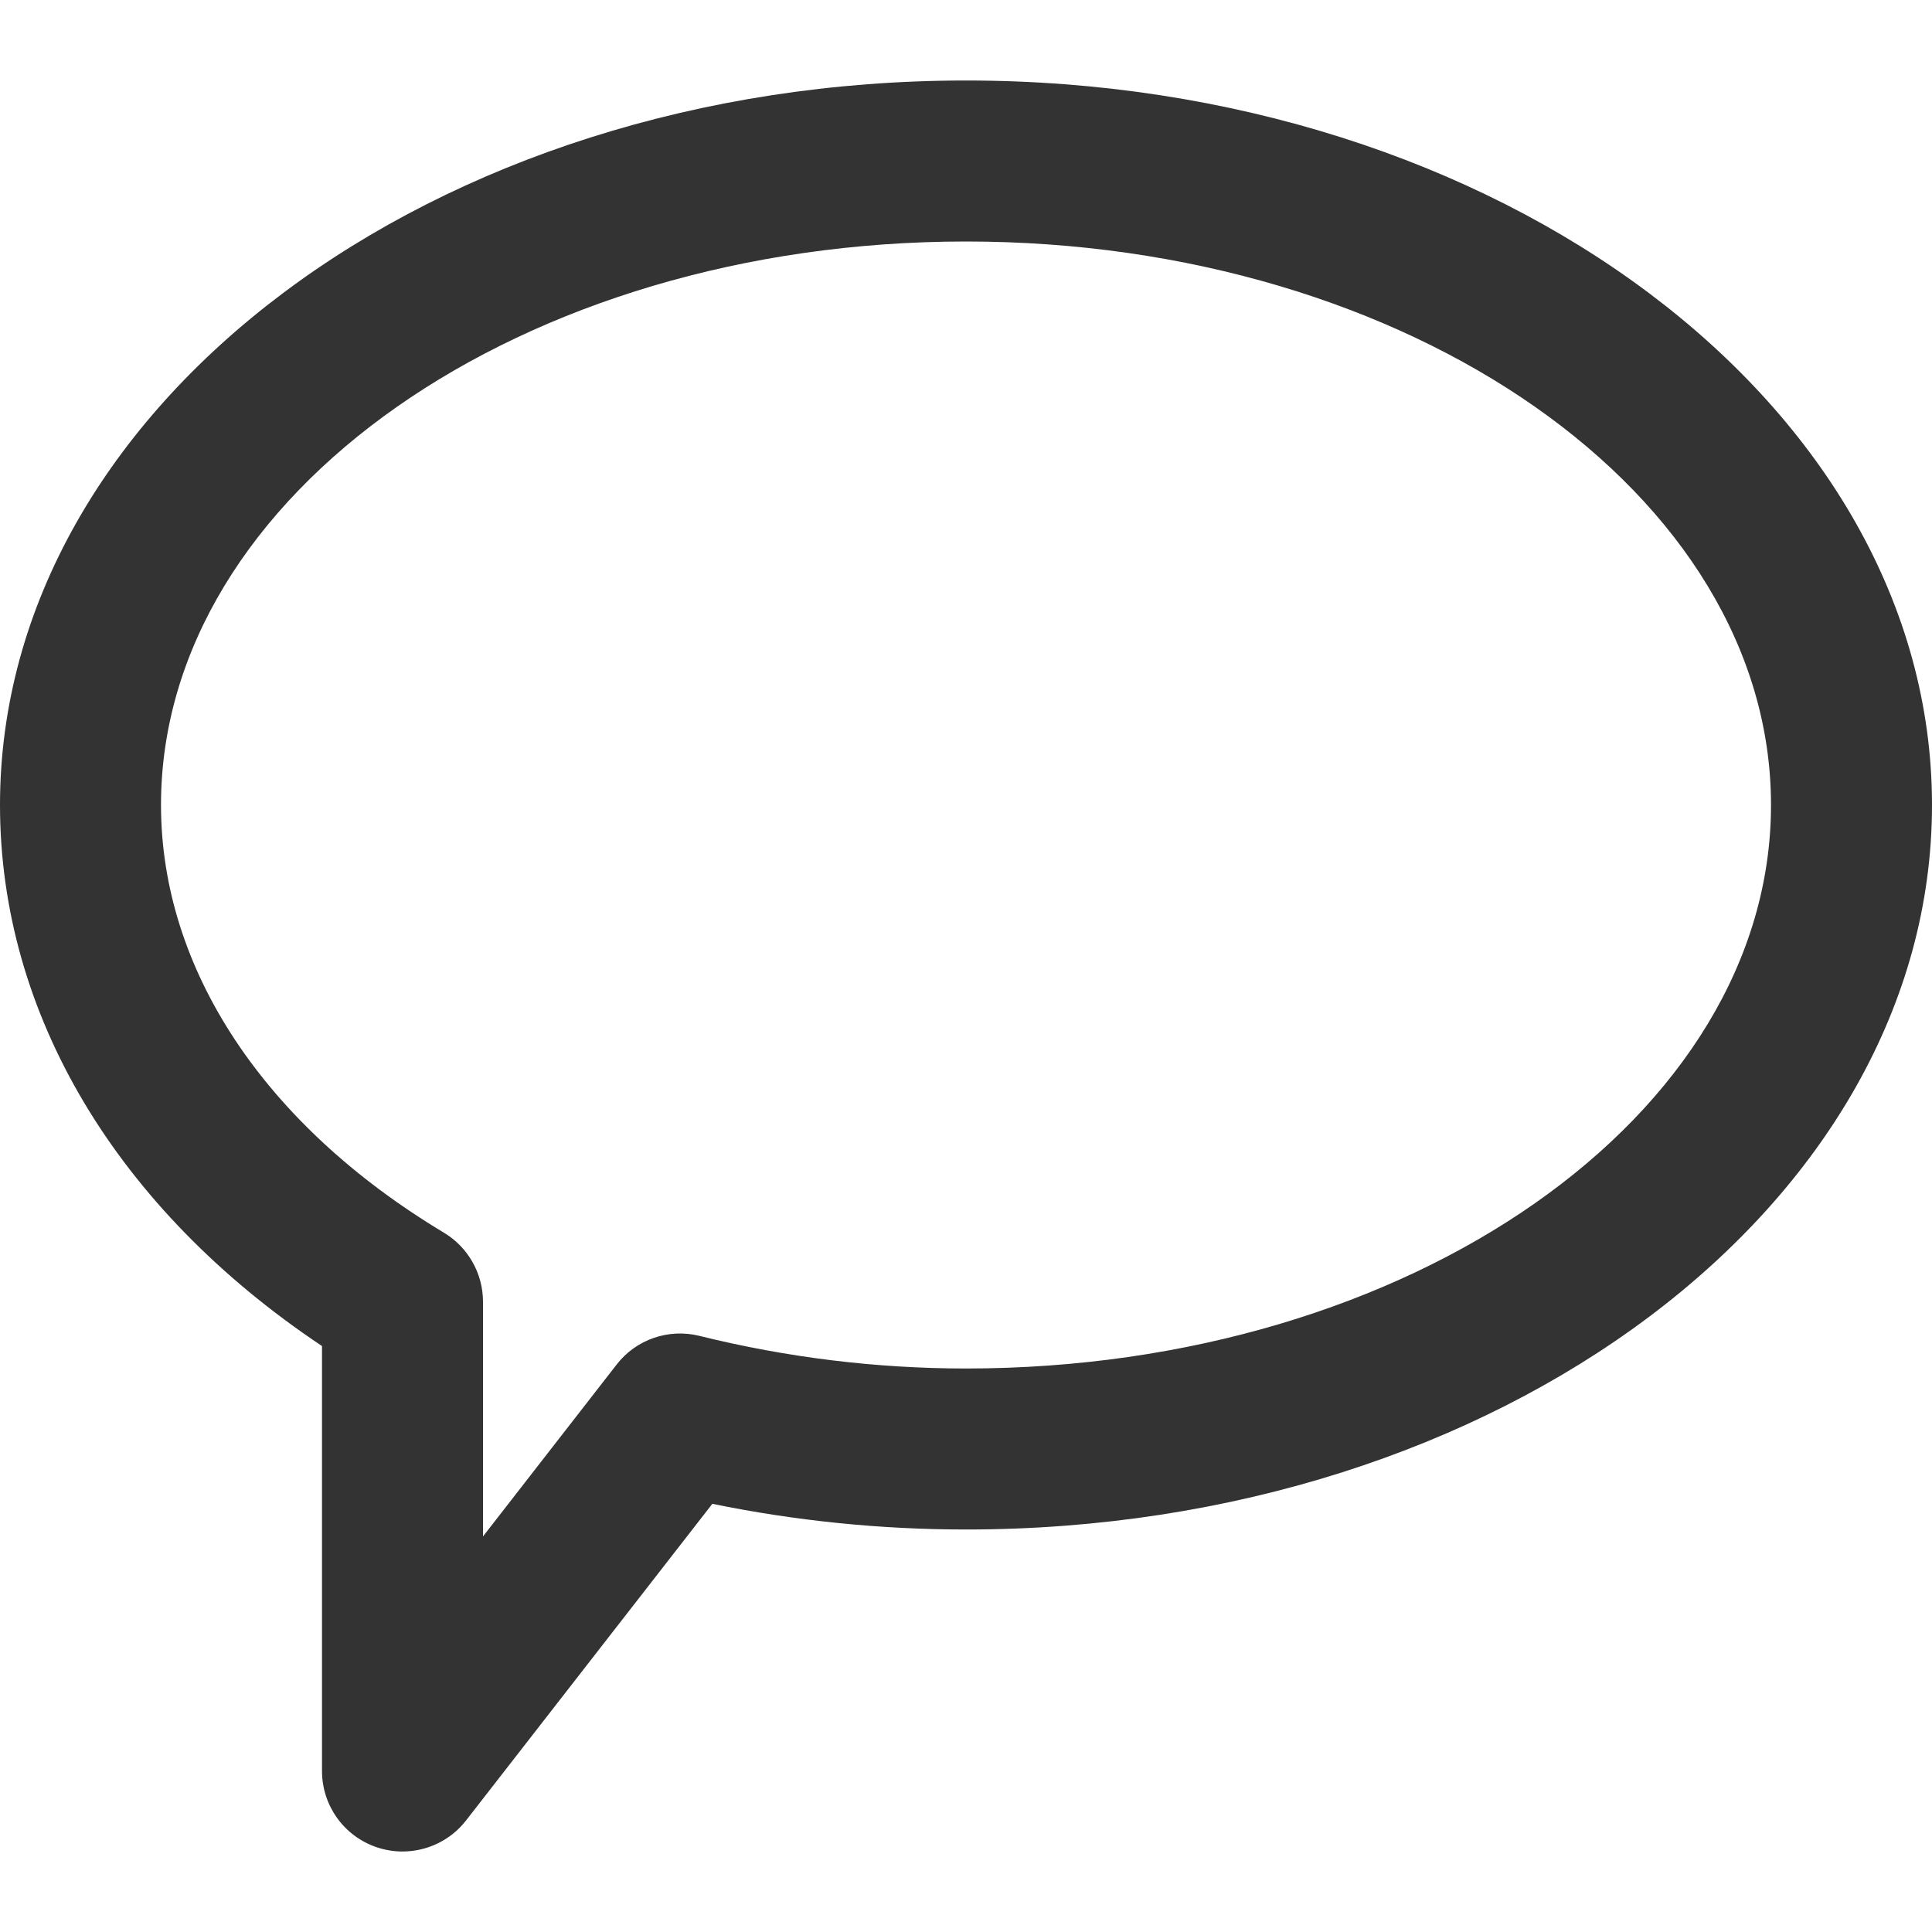
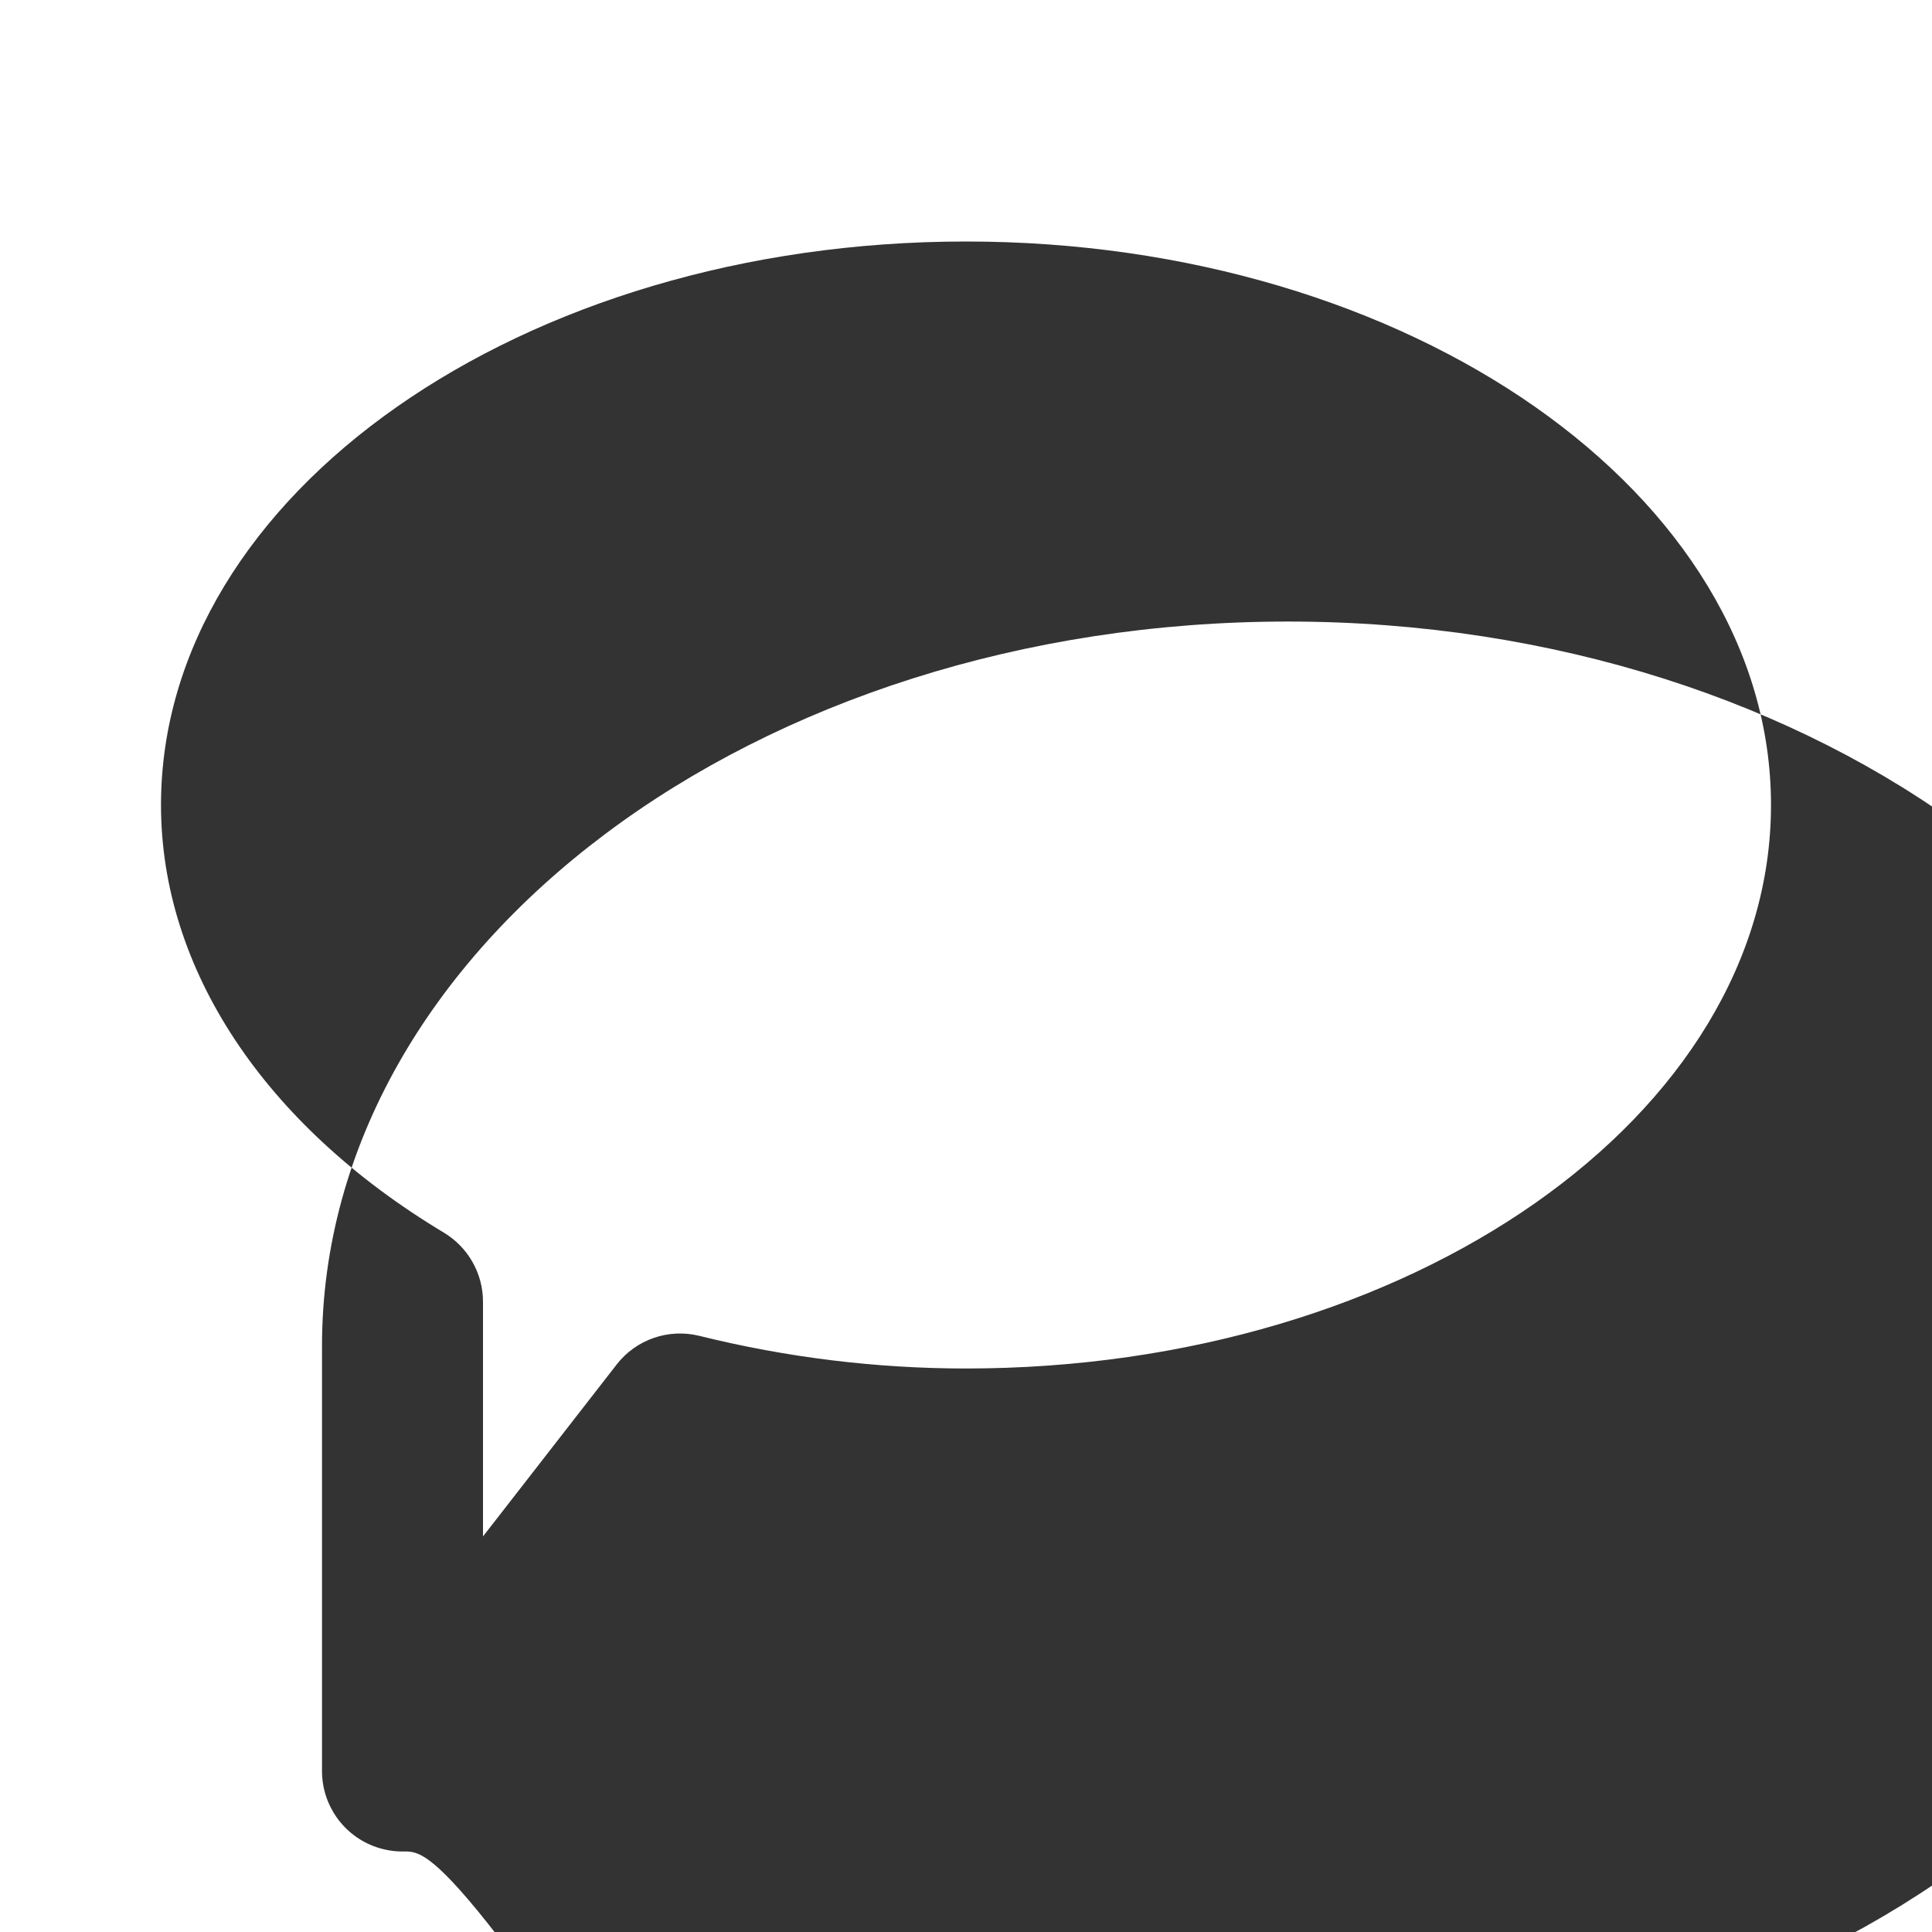
<svg xmlns="http://www.w3.org/2000/svg" version="1.1" x="0px" y="0px" width="24px" height="24px" viewBox="0 0 24 24" overflow="visible" enable-background="new 0 0 24 24" xml:space="preserve">
  <defs>
</defs>
  <g id="_x3C_Slice_x3E__1_">
-     <rect fill="none" width="24" height="24" />
-   </g>
-   <path fill="#333" d="M5,23c-0.108,0-0.218-0.018-0.324-0.054C4.271,22.808,4,22.427,4,22v-5.279C1.45,15.019,0,12.595,0,10  c0-4.963,5.383-9,12-9s12,4.037,12,9s-5.383,9-12,9c-1.059,0-2.116-0.107-3.151-0.319l-3.06,3.934C5.597,22.862,5.303,23,5,23z   M12,3C6.486,3,2,6.141,2,10c0,2.036,1.281,3.973,3.515,5.313C5.815,15.494,6,15.819,6,16.171v2.915l1.66-2.135  c0.241-0.312,0.646-0.452,1.03-0.356C9.771,16.863,10.885,17,12,17c5.514,0,10-3.141,10-7S17.514,3,12,3z" />
+     </g>
+   <path fill="#333" d="M5,23c-0.108,0-0.218-0.018-0.324-0.054C4.271,22.808,4,22.427,4,22v-5.279c0-4.963,5.383-9,12-9s12,4.037,12,9s-5.383,9-12,9c-1.059,0-2.116-0.107-3.151-0.319l-3.06,3.934C5.597,22.862,5.303,23,5,23z   M12,3C6.486,3,2,6.141,2,10c0,2.036,1.281,3.973,3.515,5.313C5.815,15.494,6,15.819,6,16.171v2.915l1.66-2.135  c0.241-0.312,0.646-0.452,1.03-0.356C9.771,16.863,10.885,17,12,17c5.514,0,10-3.141,10-7S17.514,3,12,3z" />
</svg>